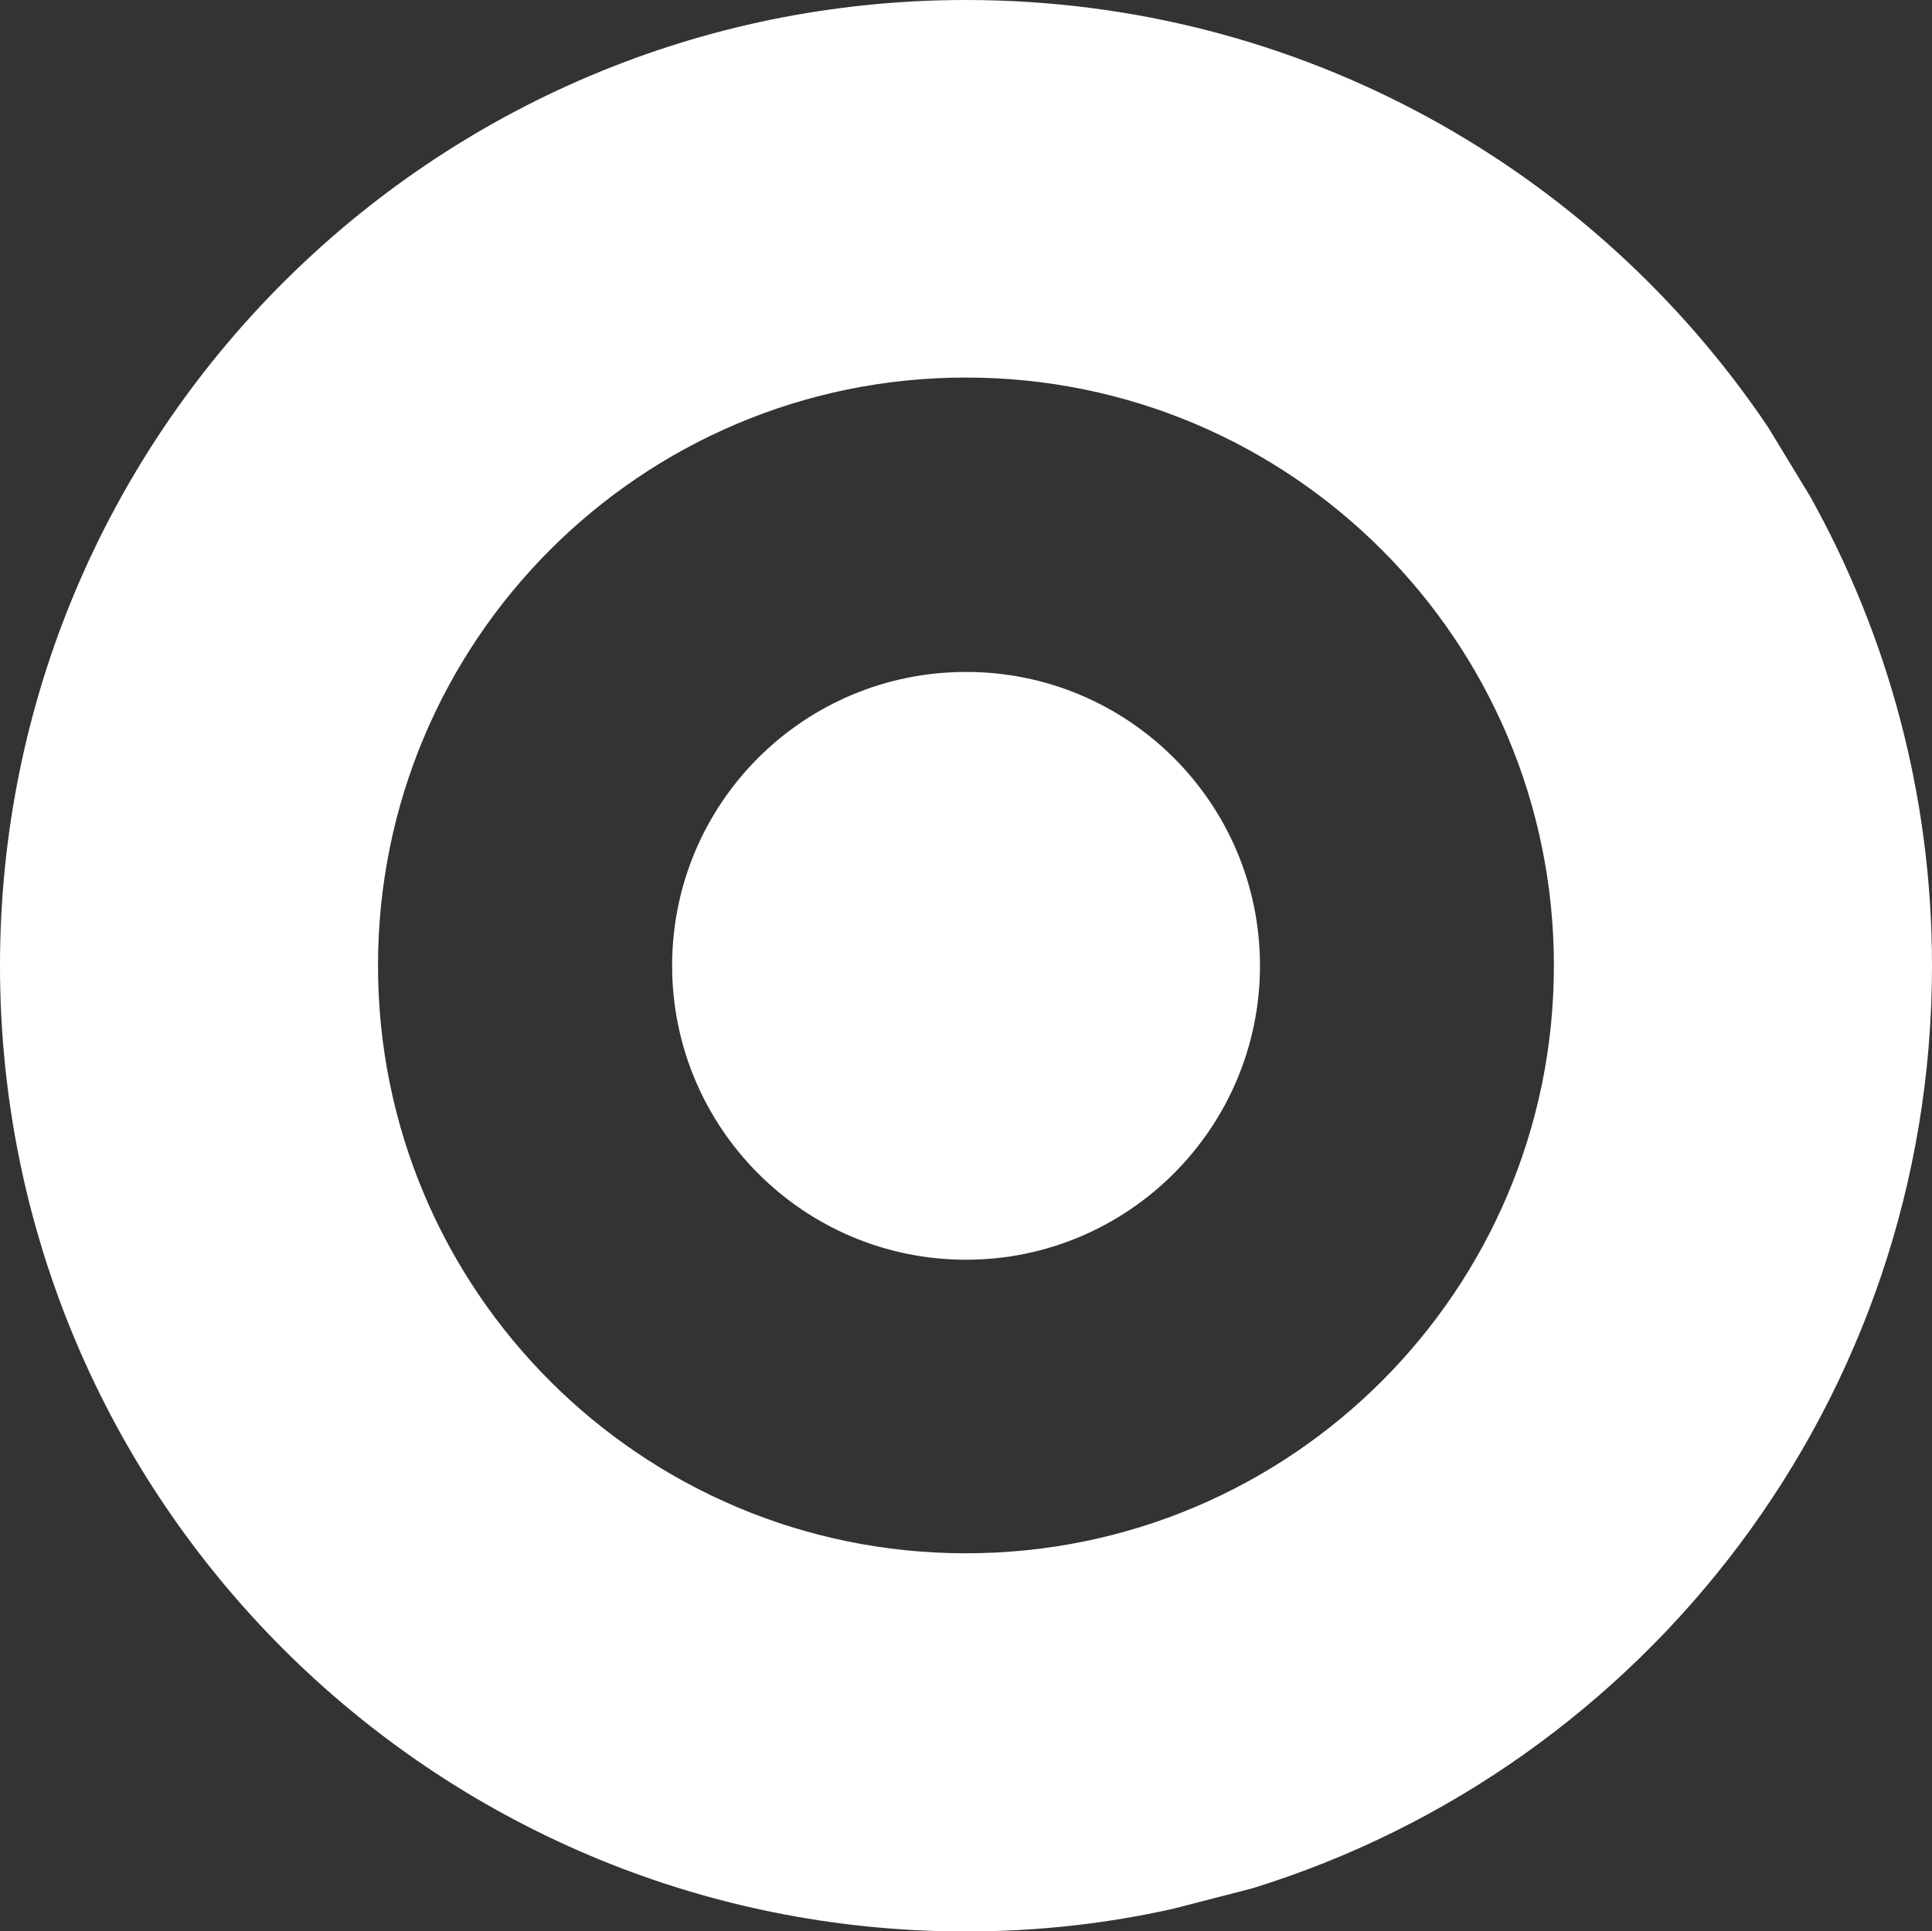
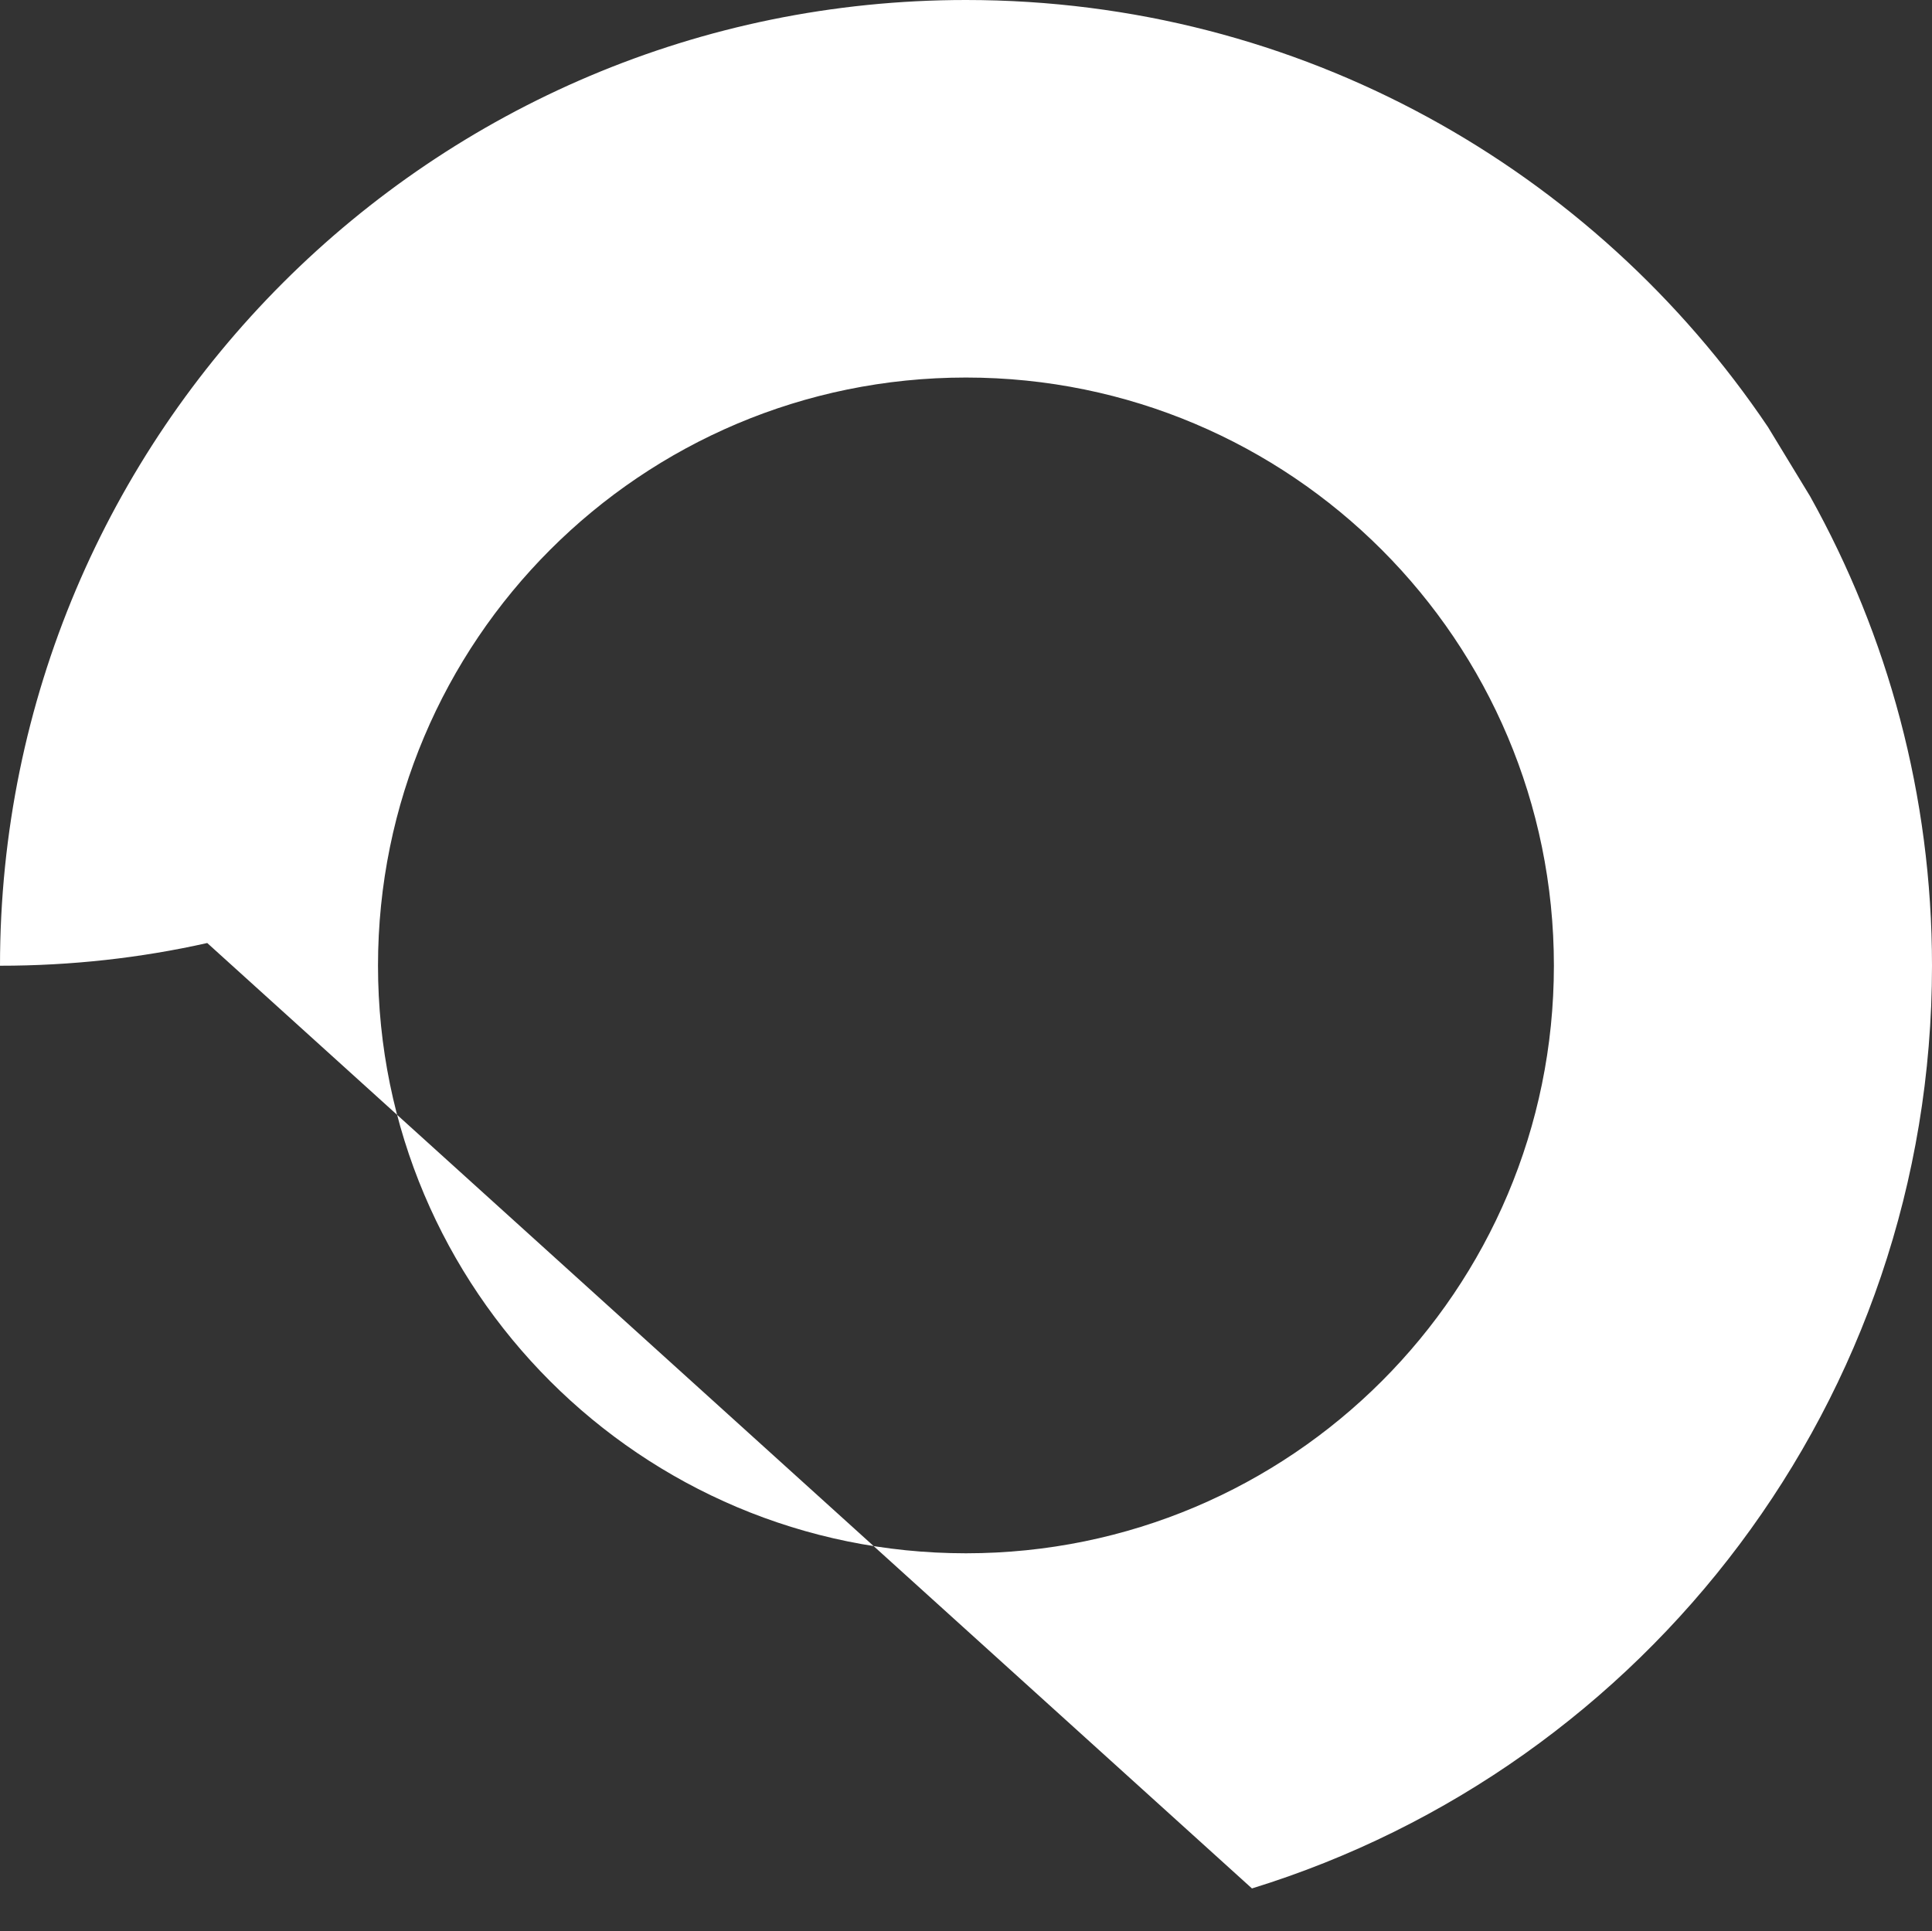
<svg xmlns="http://www.w3.org/2000/svg" version="1.1" id="Logo" x="0px" y="0px" width="18.543px" height="18.539px" viewBox="0 0 18.543 18.539" enable-background="new 0 0 18.543 18.539" xml:space="preserve">
  <rect x="0" y="0" width="18.543" height="18.539" fill="#333333" stroke="none" />
  <g id="Logo_Texte">
    <g>
-       <path fill="#FFFFFF" d="M12.093,9.27c0,1.555-1.264,2.822-2.821,2.822c-1.561,0-2.821-1.268-2.821-2.822    c0-1.559,1.261-2.82,2.821-2.82C10.829,6.449,12.093,7.711,12.093,9.27L12.093,9.27z" />
-       <path fill="#FFFFFF" d="M9.271,14.91c-3.118,0-5.643-2.525-5.643-5.641c0-3.117,2.524-5.645,5.643-5.645    c3.118,0,5.643,2.527,5.643,5.645C14.914,12.385,12.389,14.91,9.271,14.91L9.271,14.91z M12.016,18.127    c3.78-1.166,6.527-4.691,6.527-8.857c0-1.635-0.425-3.17-1.17-4.506l-0.405-0.666C15.302,1.625,12.479,0,9.271,0    C4.152,0,0,4.148,0,9.27c0,5.123,4.152,9.27,9.271,9.27c0.682,0,1.348-0.074,1.989-0.218L12.016,18.127z" />
+       <path fill="#FFFFFF" d="M9.271,14.91c-3.118,0-5.643-2.525-5.643-5.641c0-3.117,2.524-5.645,5.643-5.645    c3.118,0,5.643,2.527,5.643,5.645C14.914,12.385,12.389,14.91,9.271,14.91L9.271,14.91z M12.016,18.127    c3.78-1.166,6.527-4.691,6.527-8.857c0-1.635-0.425-3.17-1.17-4.506l-0.405-0.666C15.302,1.625,12.479,0,9.271,0    C4.152,0,0,4.148,0,9.27c0.682,0,1.348-0.074,1.989-0.218L12.016,18.127z" />
    </g>
  </g>
</svg>